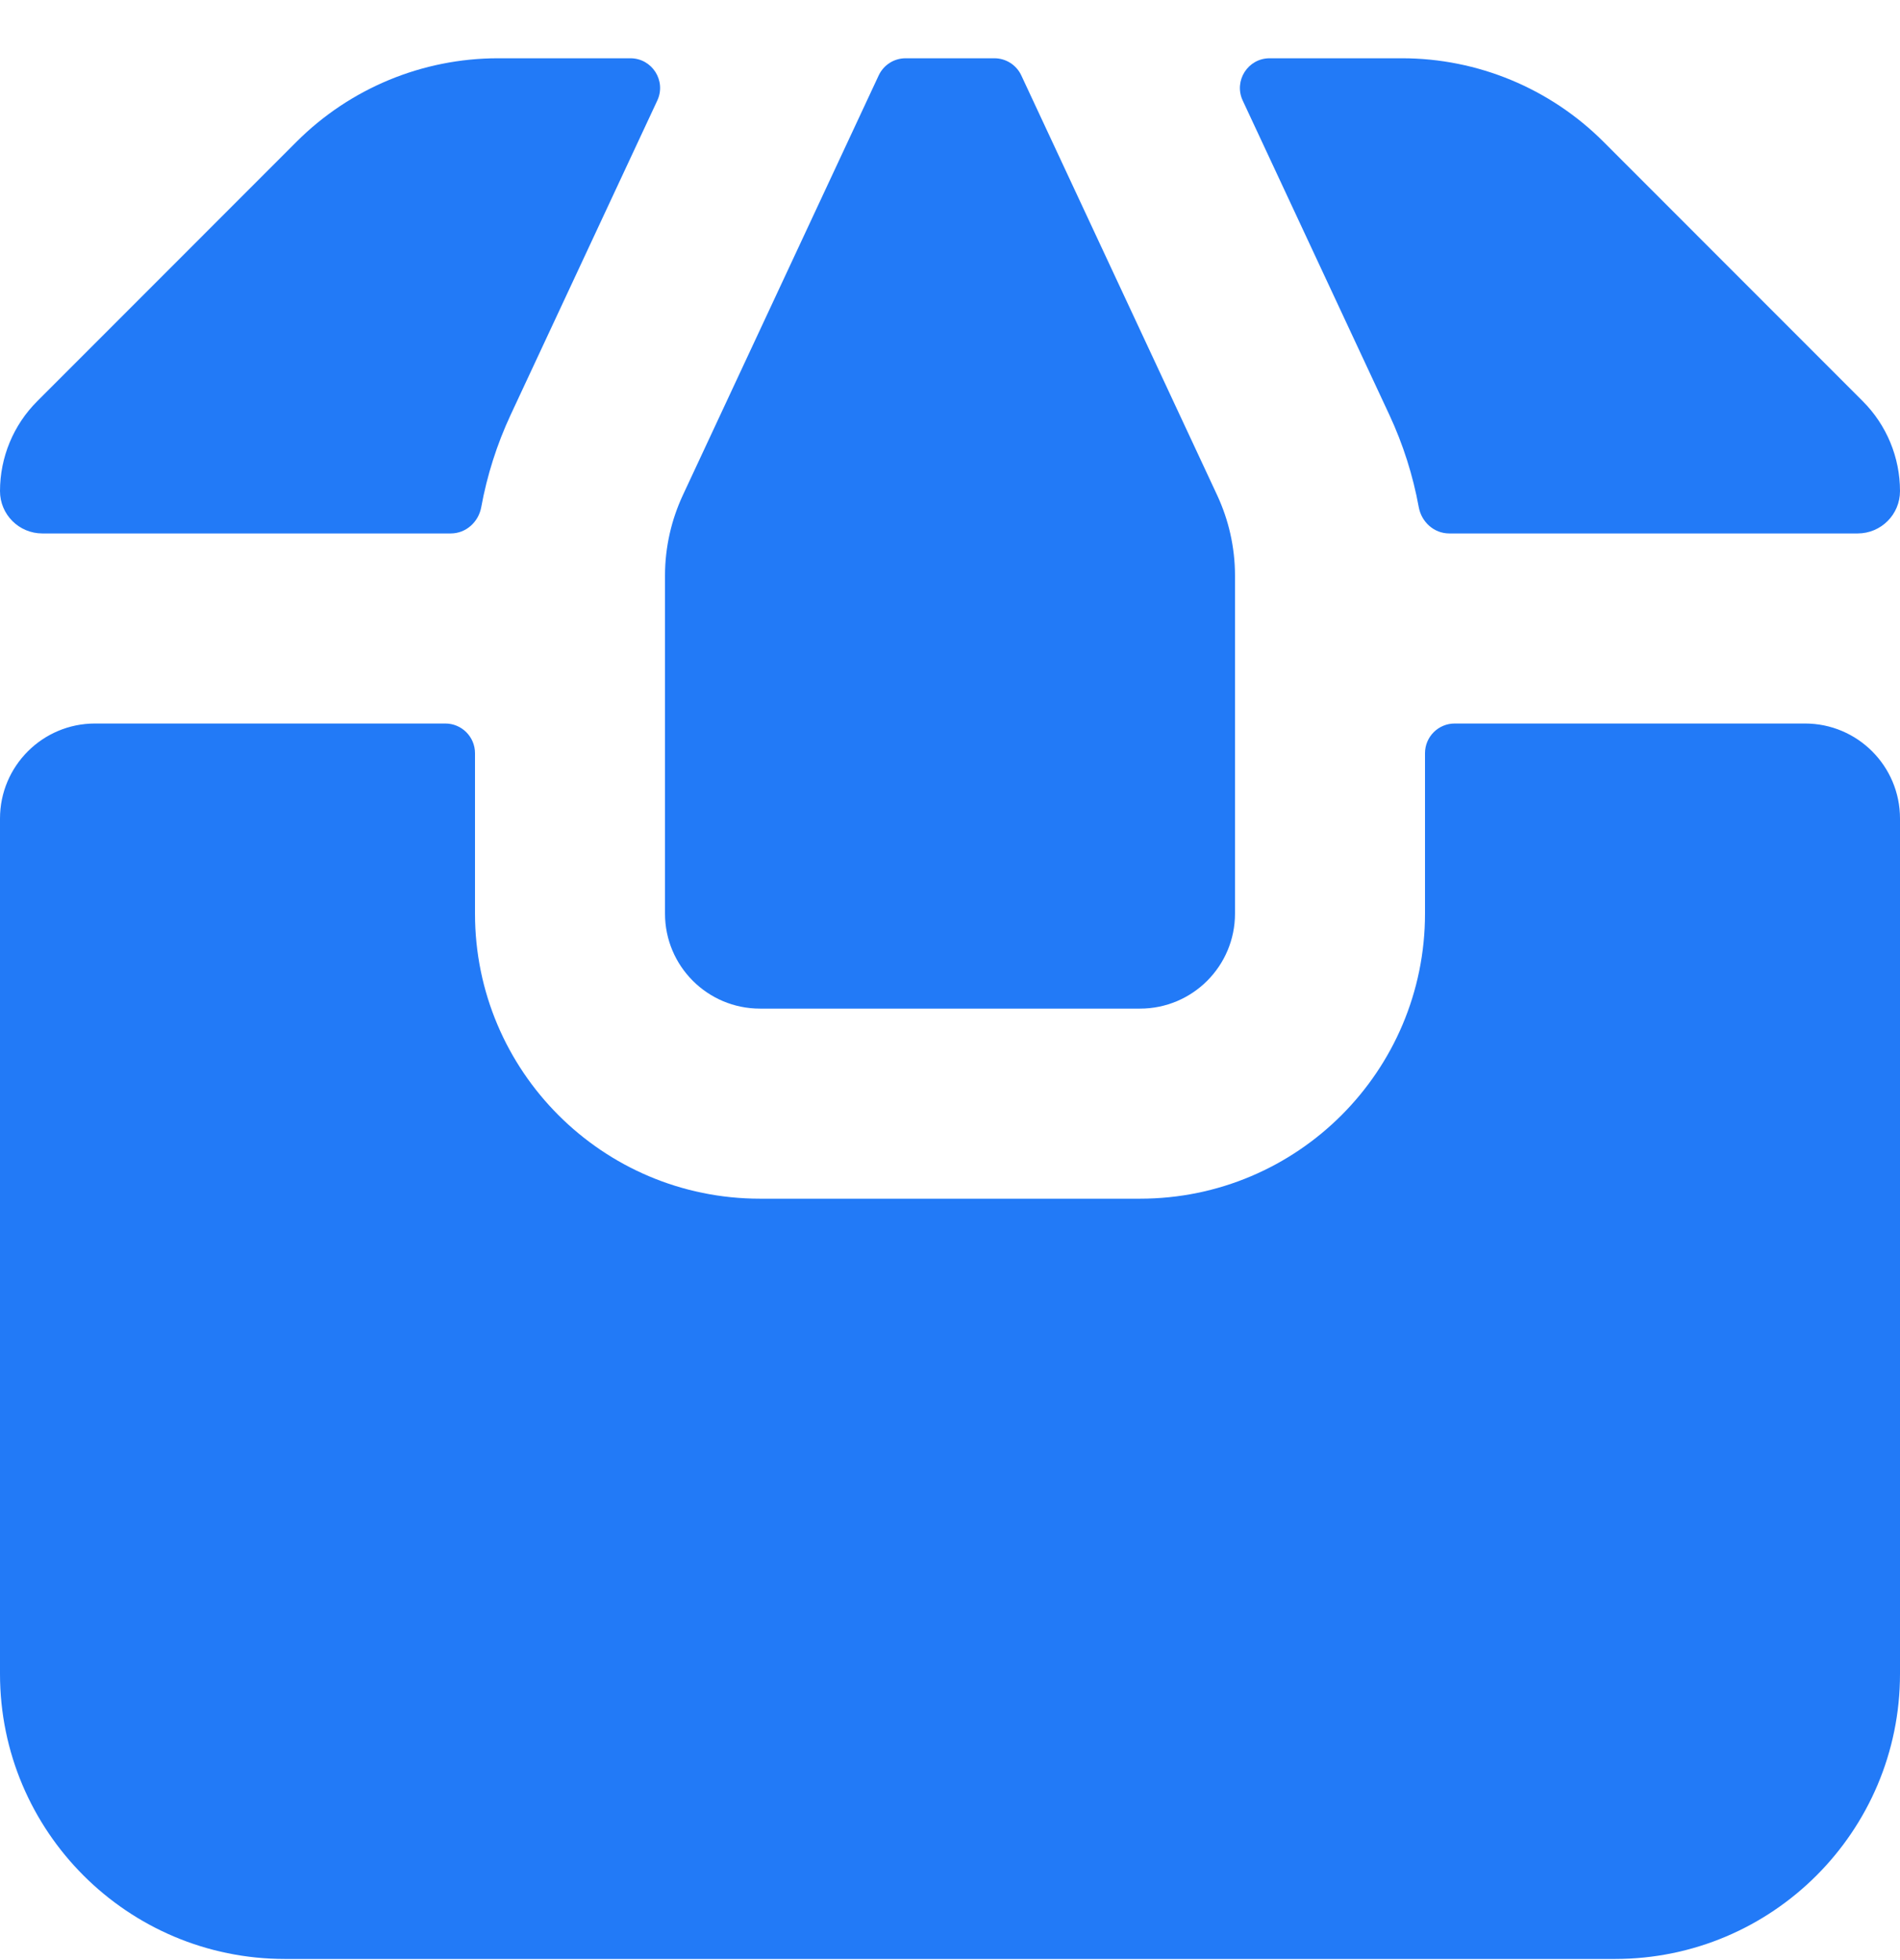
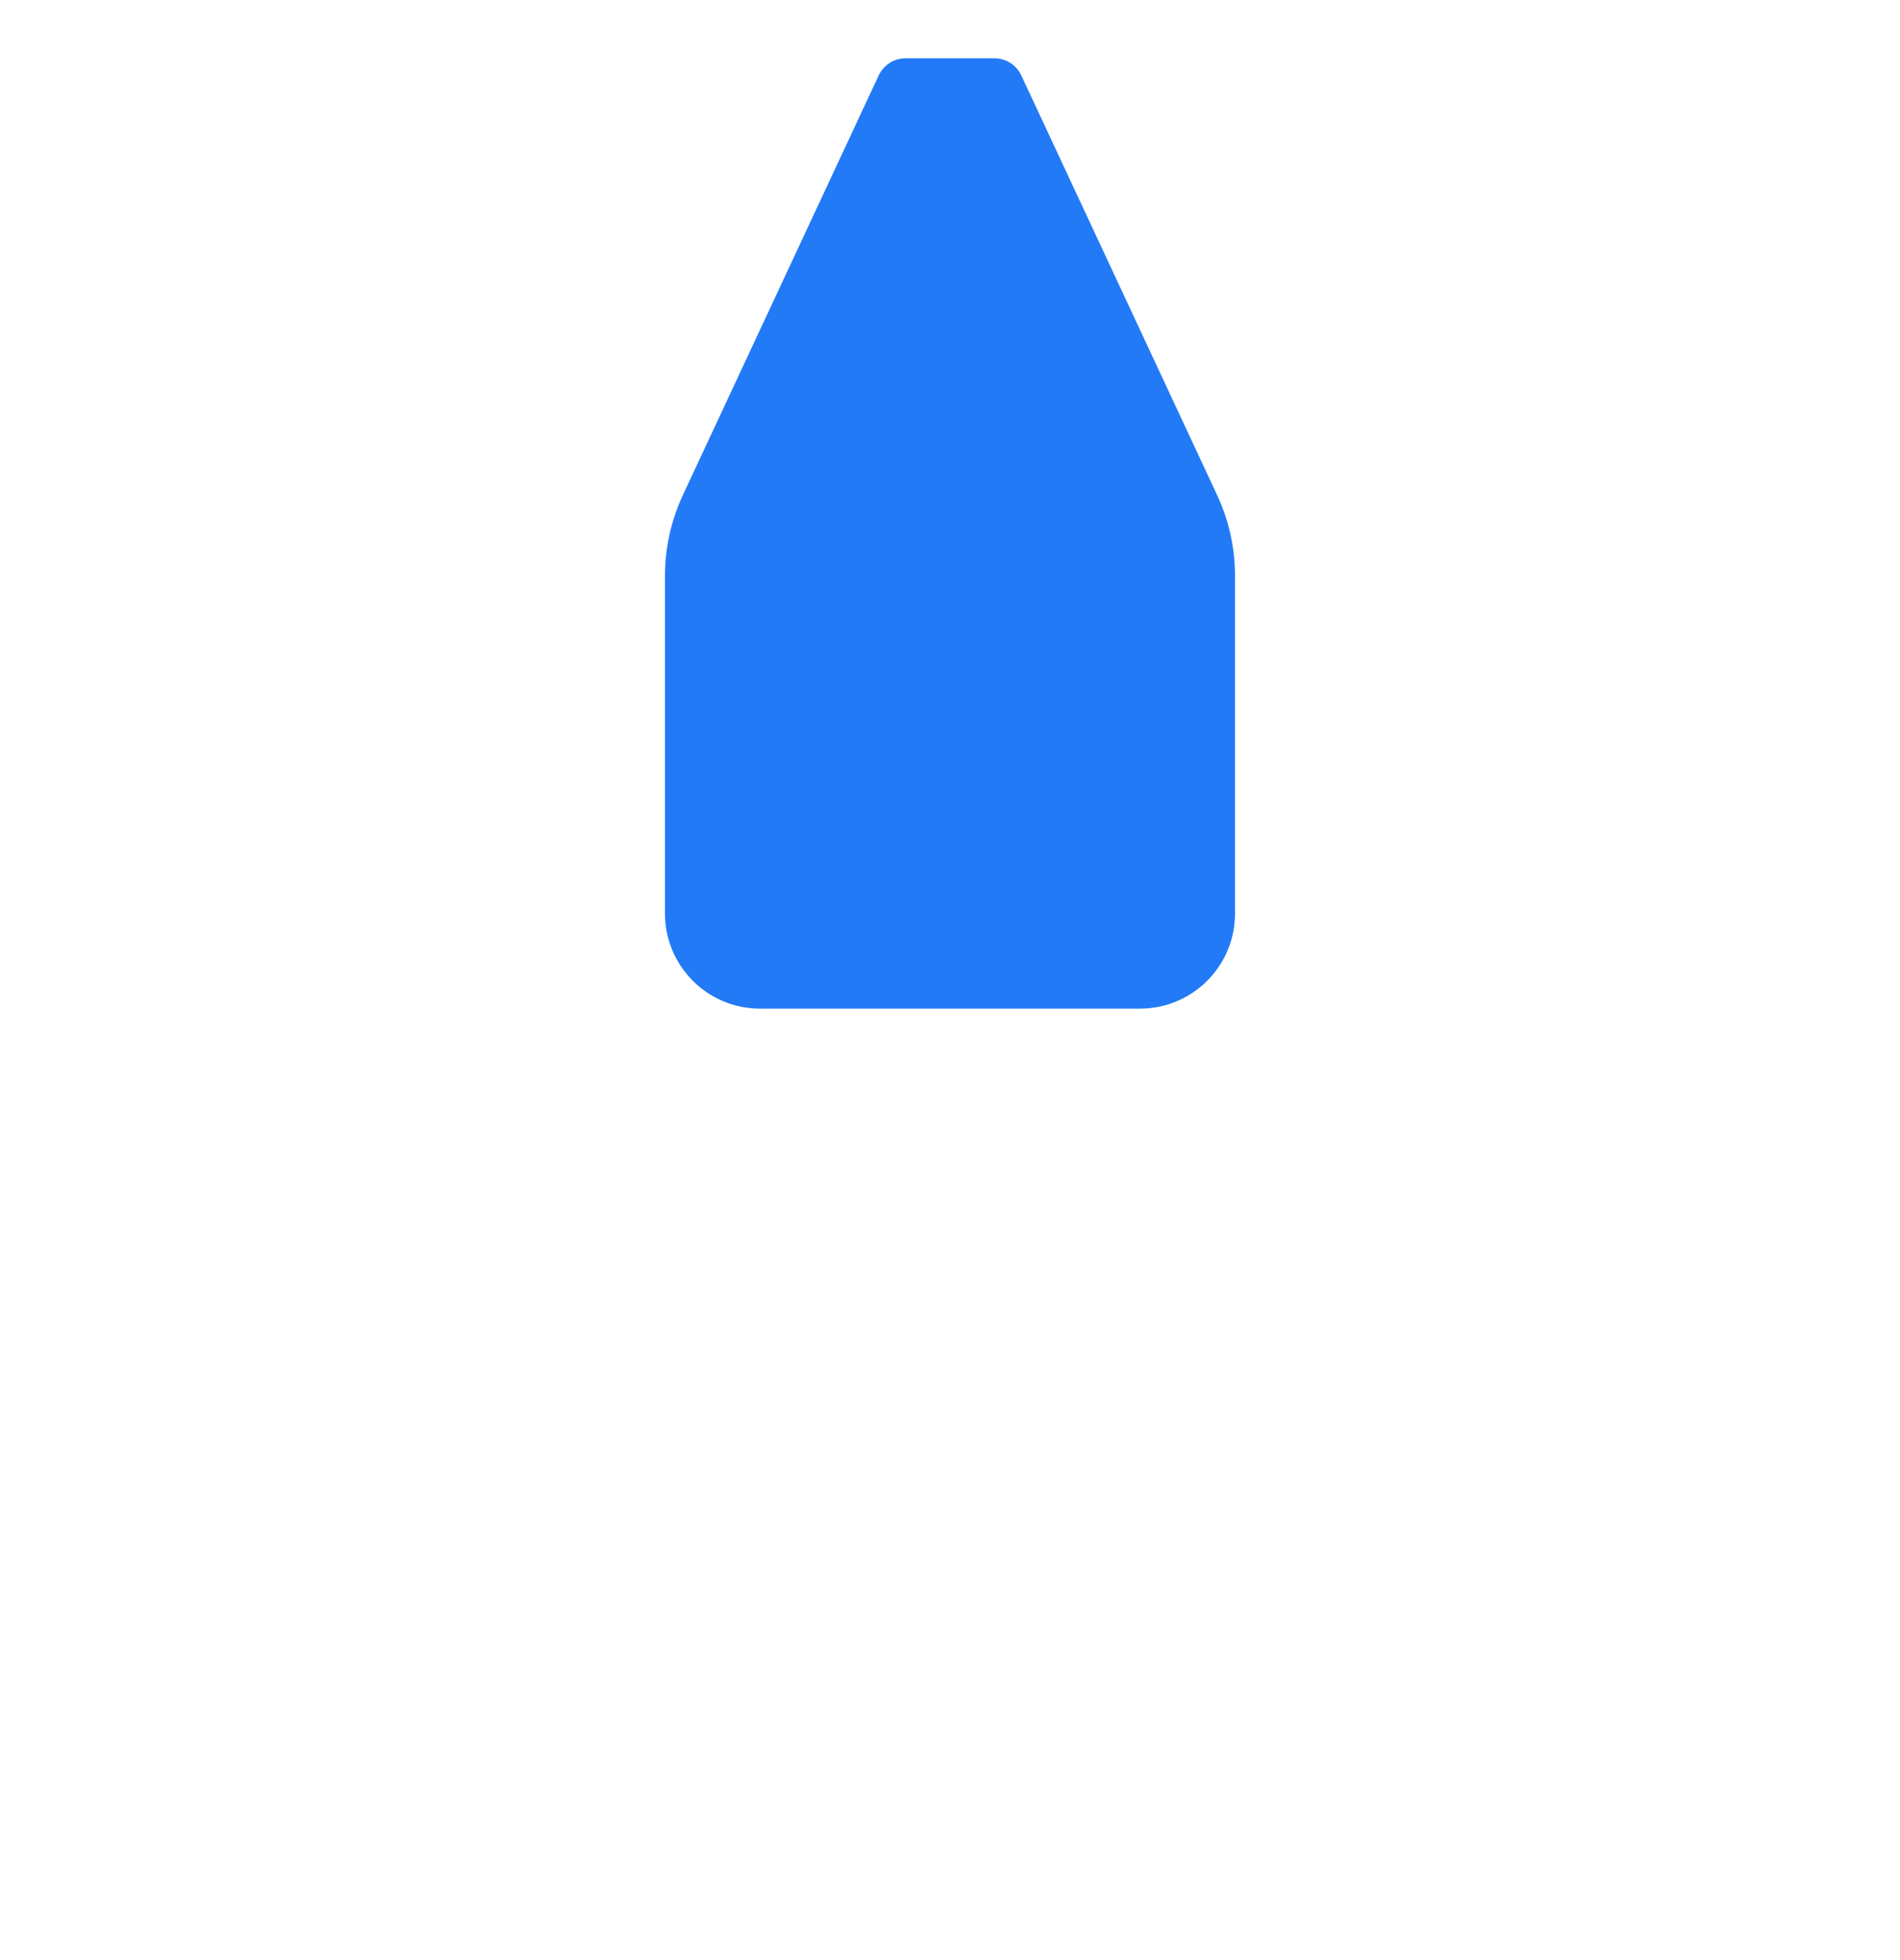
<svg xmlns="http://www.w3.org/2000/svg" width="32" height="33" viewBox="0 0 32 33" fill="none">
-   <path d="M8.388 0.981H10.617C10.983 0.981 11.225 1.361 11.07 1.693L8.6 6.985C8.369 7.481 8.203 8.003 8.105 8.539C8.059 8.79 7.847 8.981 7.592 8.981H0.713C0.319 8.981 0 8.662 0 8.268C0 7.7 0.225 7.156 0.627 6.755L4.994 2.387C5.894 1.487 7.115 0.981 8.388 0.981Z" fill="#227AF7" />
  <path d="M20.72 8.981C20.67 8.76 20.596 8.545 20.5 8.338L17.201 1.27C17.119 1.094 16.942 0.981 16.748 0.981H15.252C15.057 0.981 14.881 1.094 14.799 1.27L11.5 8.338C11.404 8.545 11.33 8.76 11.28 8.981C11.227 9.214 11.2 9.452 11.2 9.691V15.381C11.2 16.265 11.916 16.981 12.8 16.981H19.2C20.084 16.981 20.8 16.265 20.8 15.381V9.691C20.8 9.452 20.773 9.214 20.72 8.981Z" fill="#227AF7" />
-   <path d="M23.895 8.539C23.941 8.79 24.153 8.981 24.408 8.981H31.287C31.681 8.981 32 8.662 32 8.268C32 7.7 31.774 7.156 31.373 6.755L27.006 2.387C26.106 1.487 24.885 0.981 23.612 0.981H21.383C21.017 0.981 20.775 1.361 20.93 1.693L23.4 6.985C23.631 7.481 23.797 8.003 23.895 8.539Z" fill="#227AF7" />
-   <path d="M1.6 12.181H7.5C7.776 12.181 8 12.405 8 12.681V15.381C8 18.032 10.149 20.181 12.8 20.181H19.2C21.851 20.181 24 18.032 24 15.381V12.681C24 12.405 24.224 12.181 24.5 12.181H30.4C31.284 12.181 32 12.898 32 13.781V28.181C32 30.832 29.851 32.981 27.2 32.981H4.8C2.149 32.981 0 30.832 0 28.181V13.781C0 12.898 0.716 12.181 1.6 12.181Z" fill="#227AF7" />
</svg>